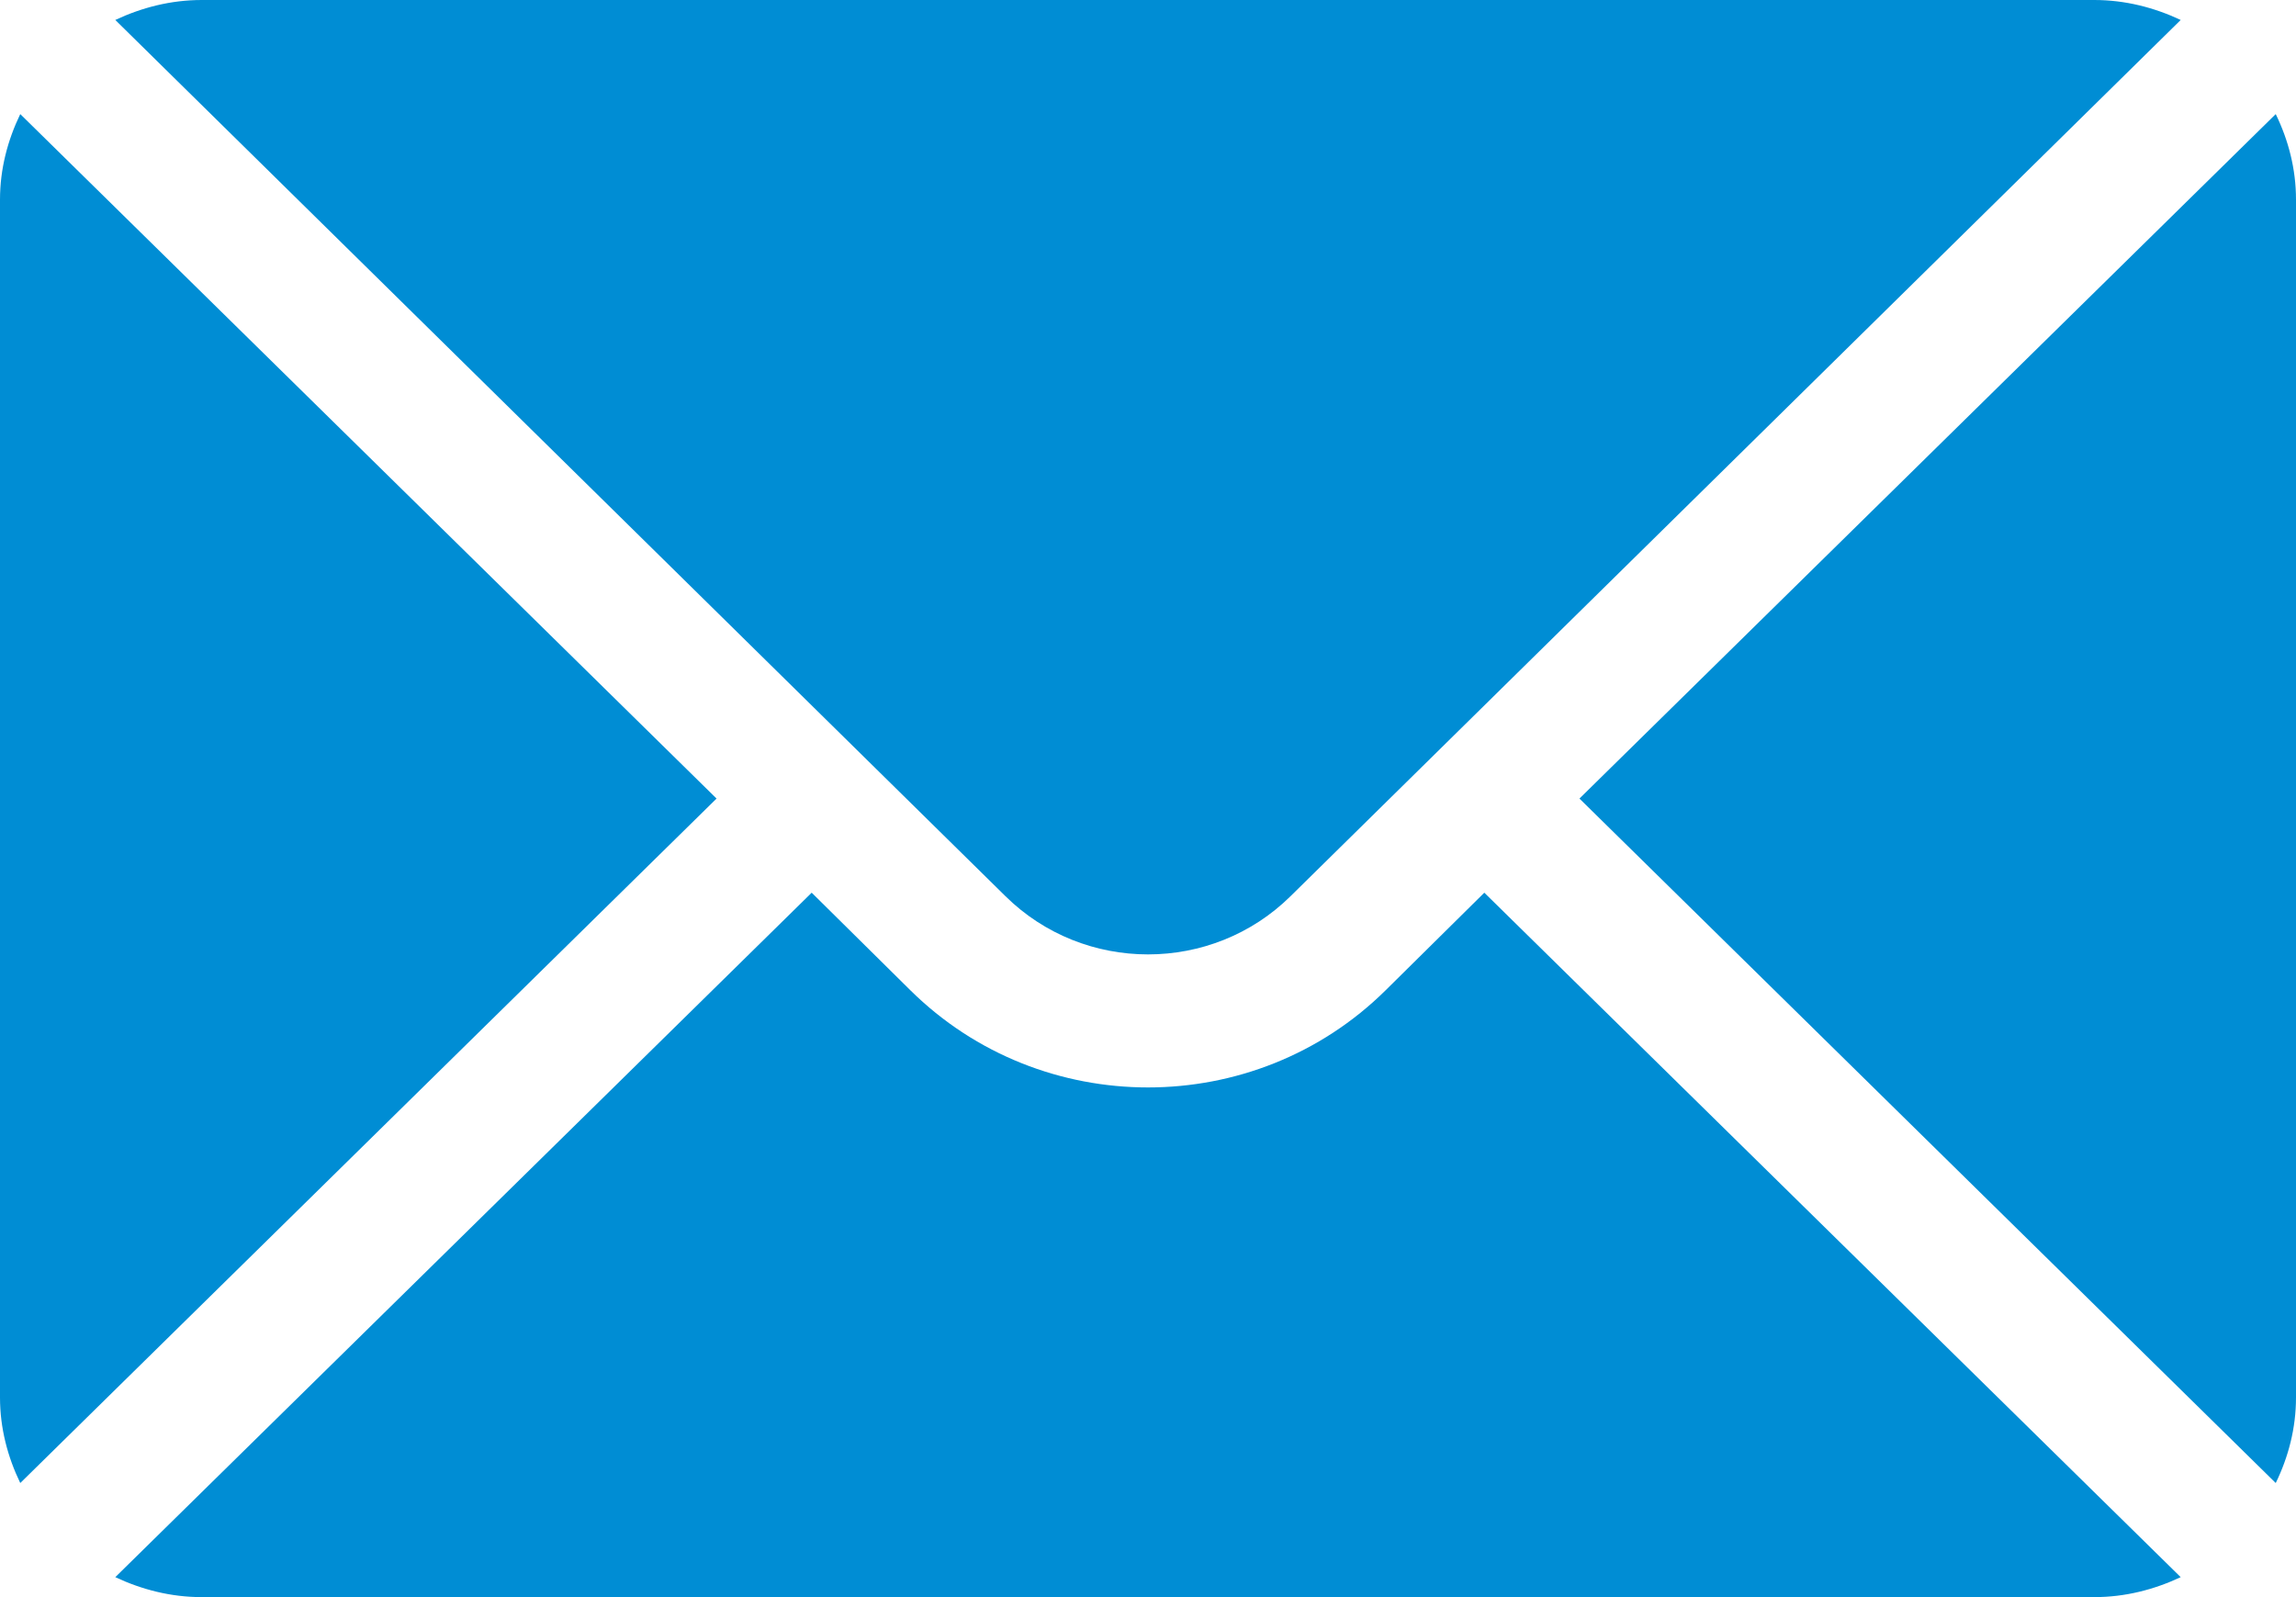
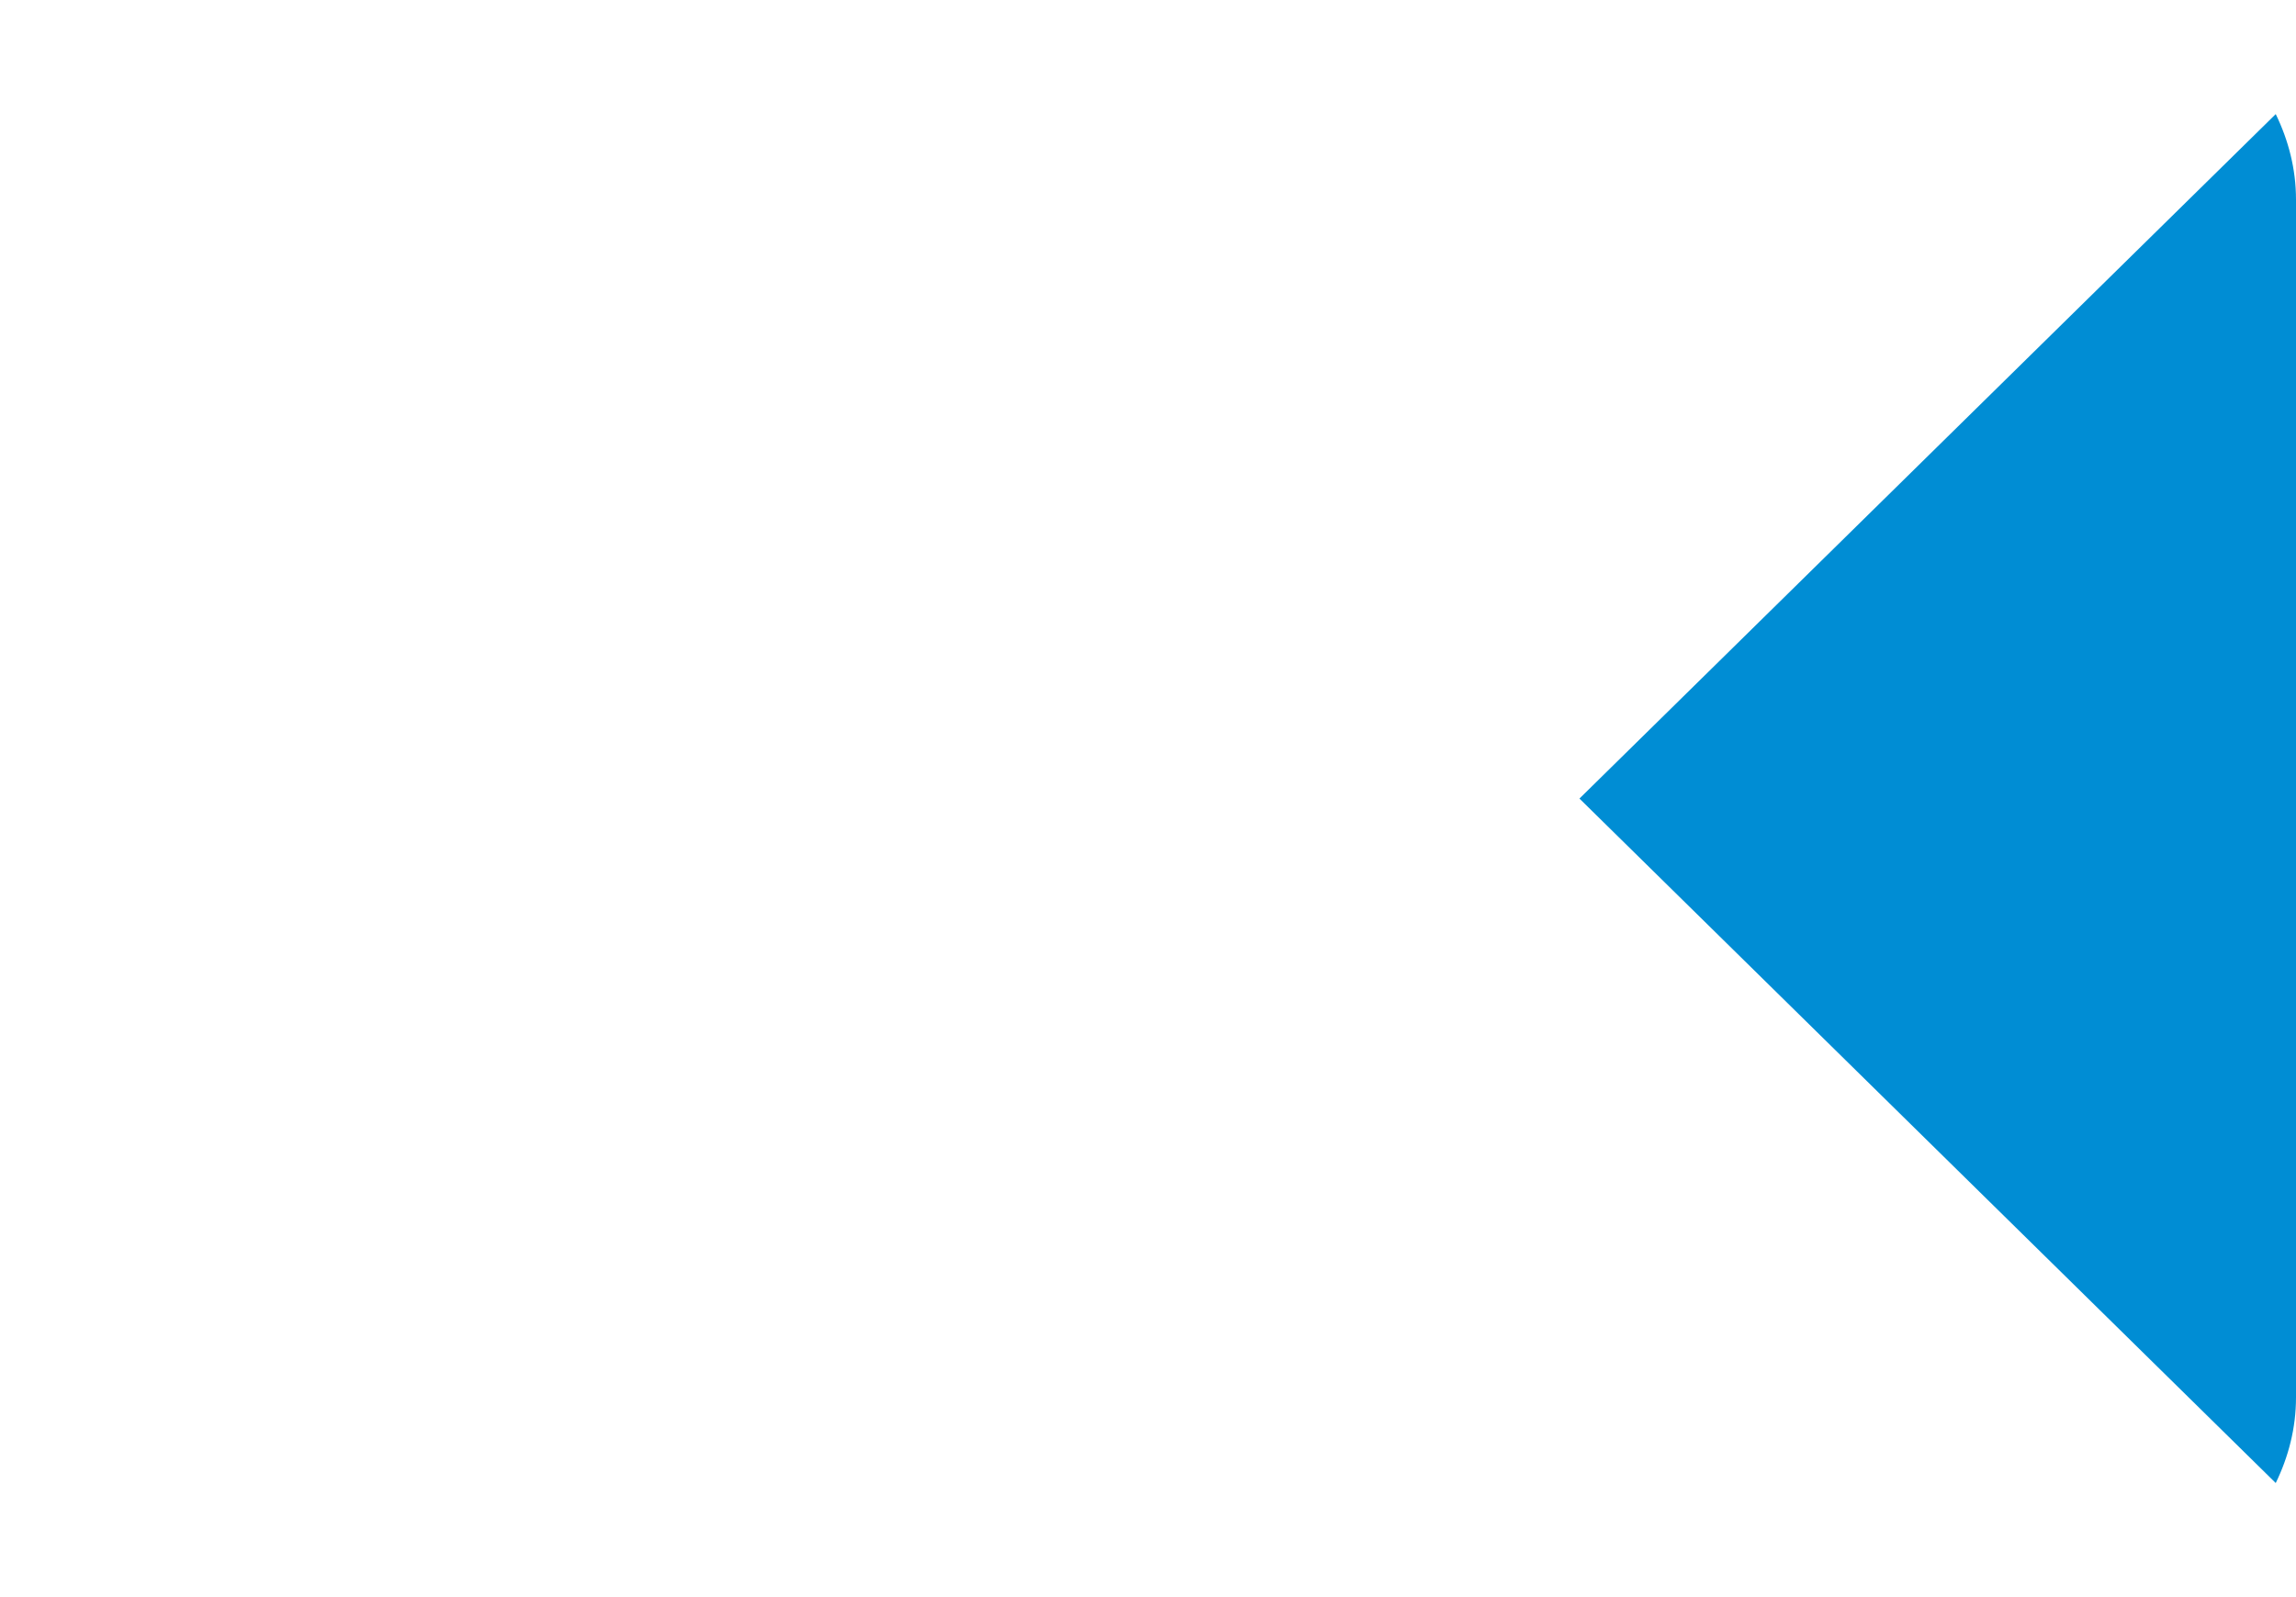
<svg xmlns="http://www.w3.org/2000/svg" width="23" height="16" viewBox="0 0 23 16" fill="none">
  <path d="M22.797 1.143L15.822 8L22.797 14.857C22.924 14.596 23 14.308 23 14V2C23 1.692 22.924 1.404 22.797 1.143Z" fill="#008DD4" />
-   <path d="M20.979 0H2.021C1.71 0 1.419 0.076 1.155 0.2L10.071 8.977C10.859 9.756 12.141 9.756 12.929 8.977L21.845 0.2C21.581 0.076 21.29 0 20.979 0Z" fill="#008DD4" />
-   <path d="M0.203 1.143C0.077 1.404 0 1.692 0 2V14C0 14.308 0.077 14.596 0.203 14.857L7.178 8L0.203 1.143Z" fill="#008DD4" />
-   <path d="M14.869 8.943L13.882 9.919C12.569 11.219 10.431 11.219 9.118 9.919L8.131 8.943L1.155 15.8C1.419 15.924 1.71 16 2.021 16H20.979C21.29 16 21.581 15.924 21.845 15.8L14.869 8.943Z" fill="#008DD4" />
</svg>